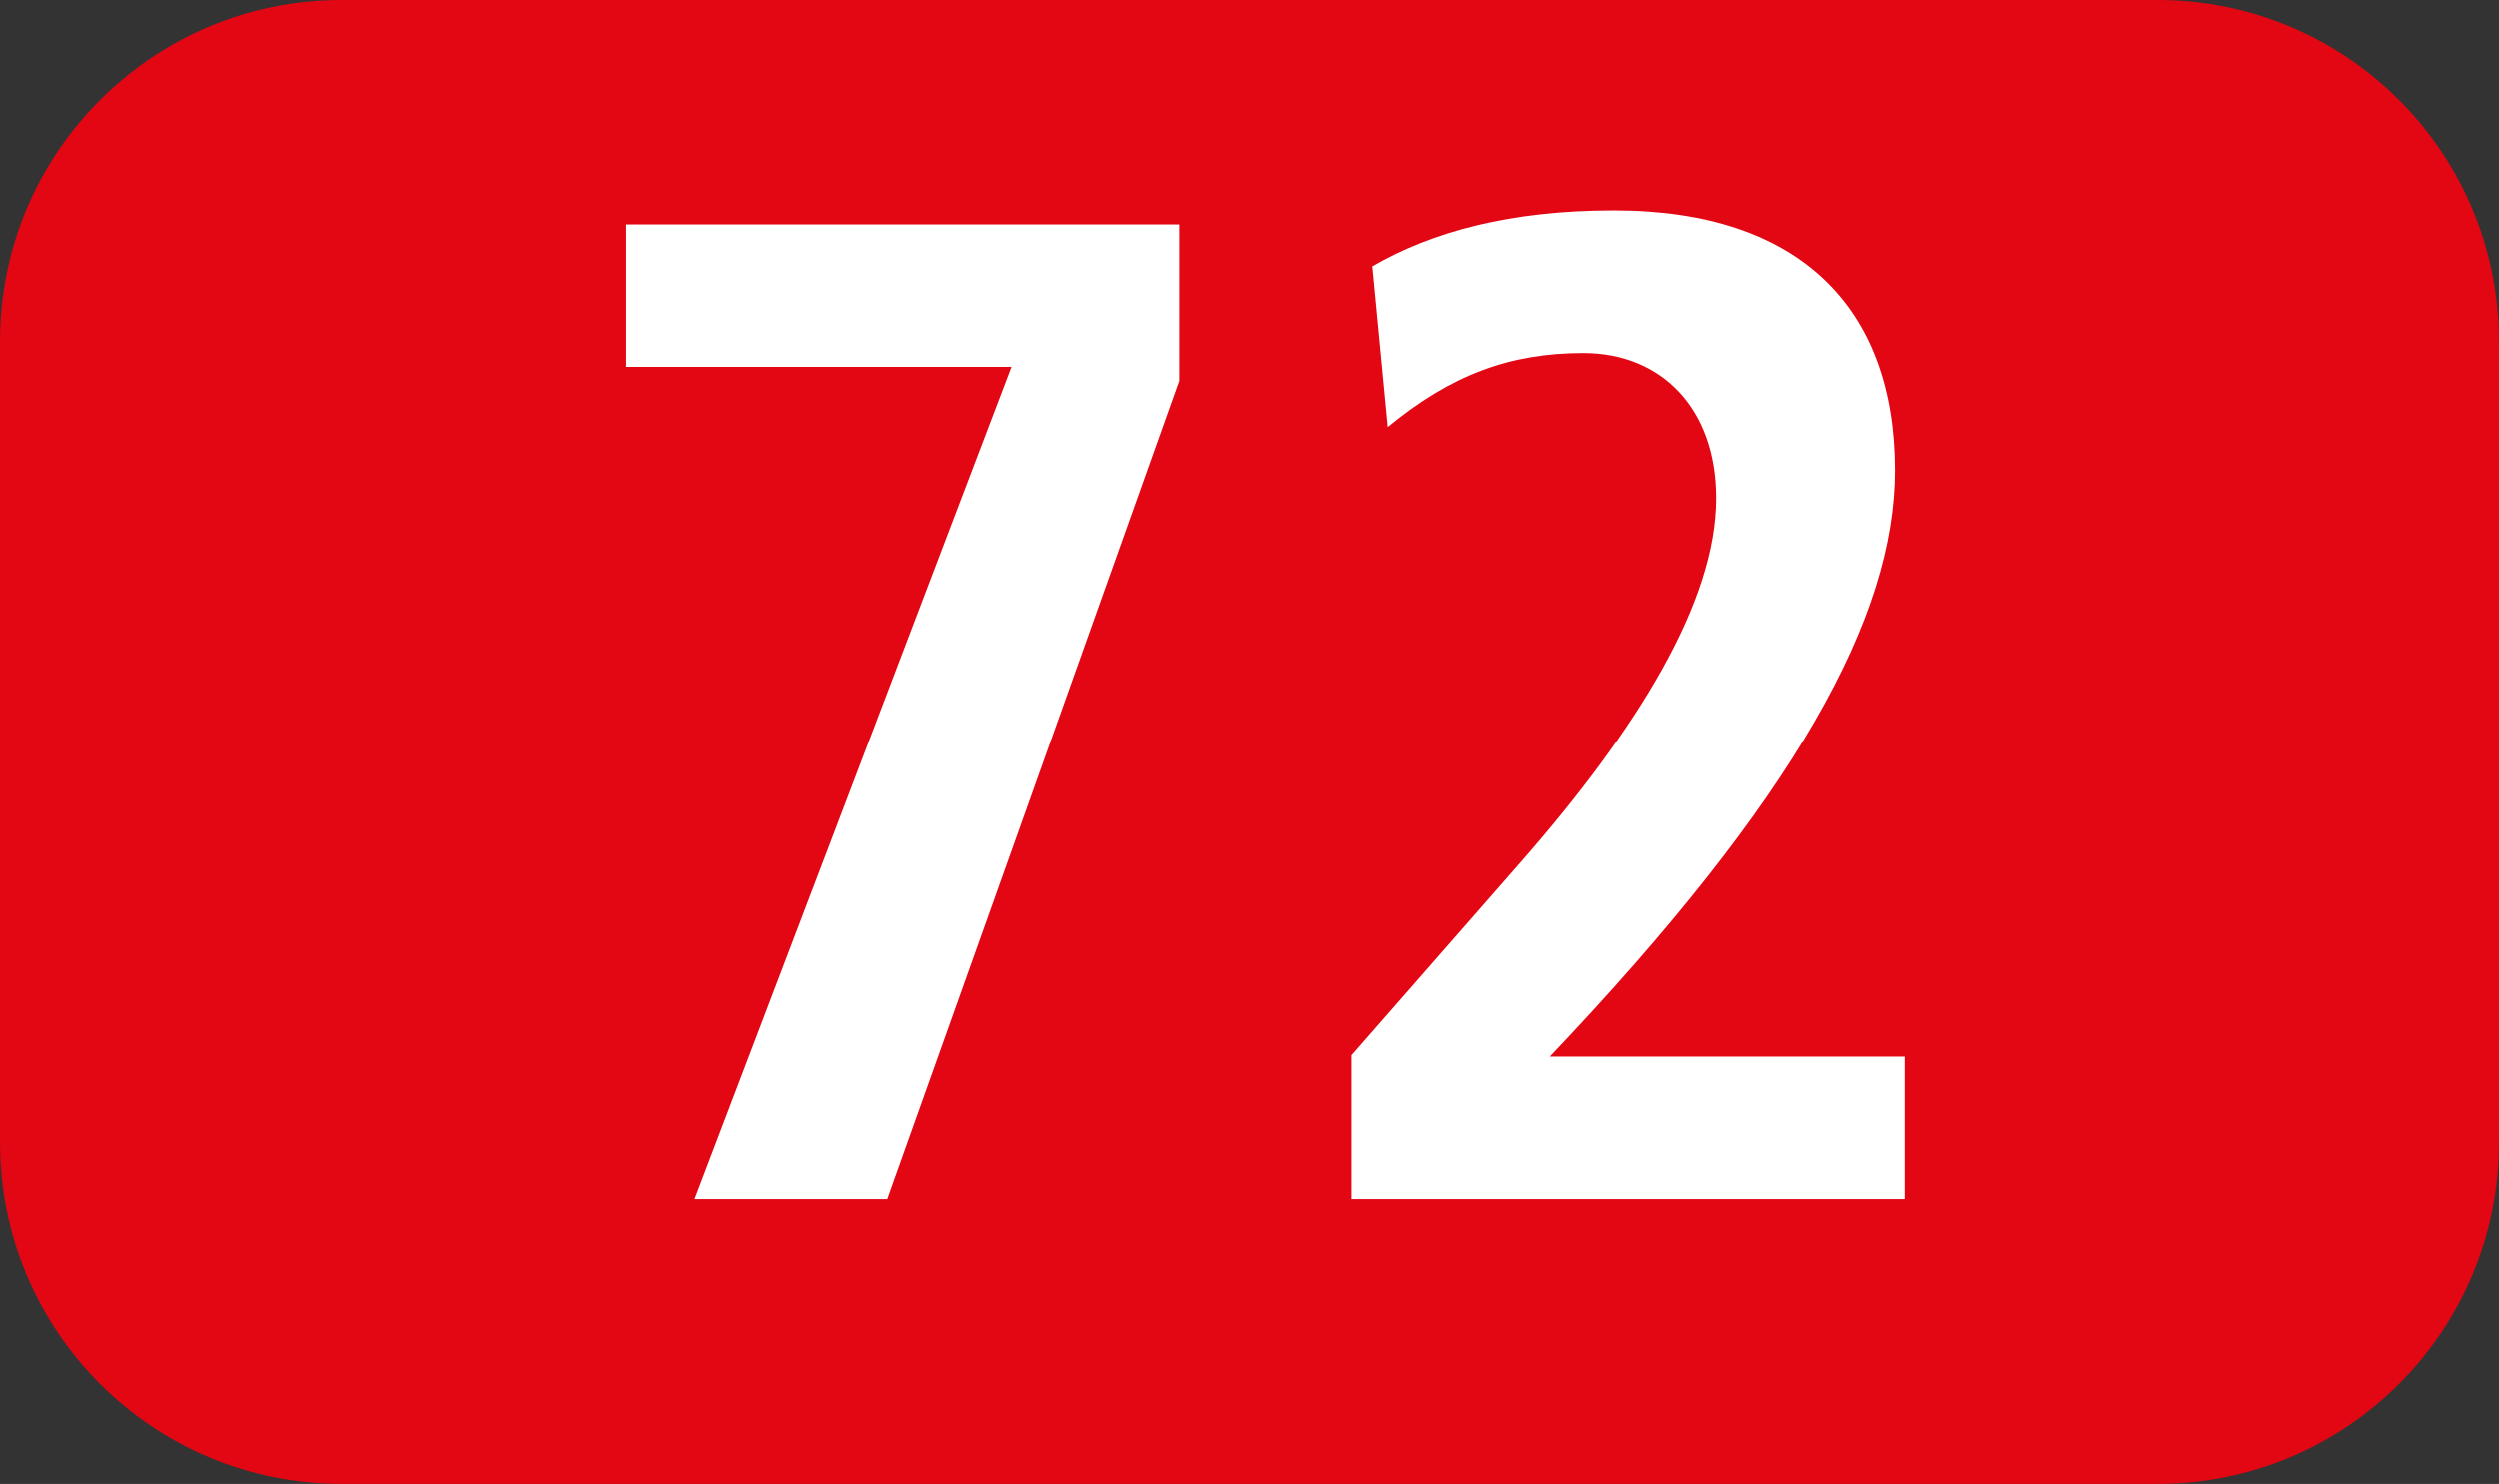
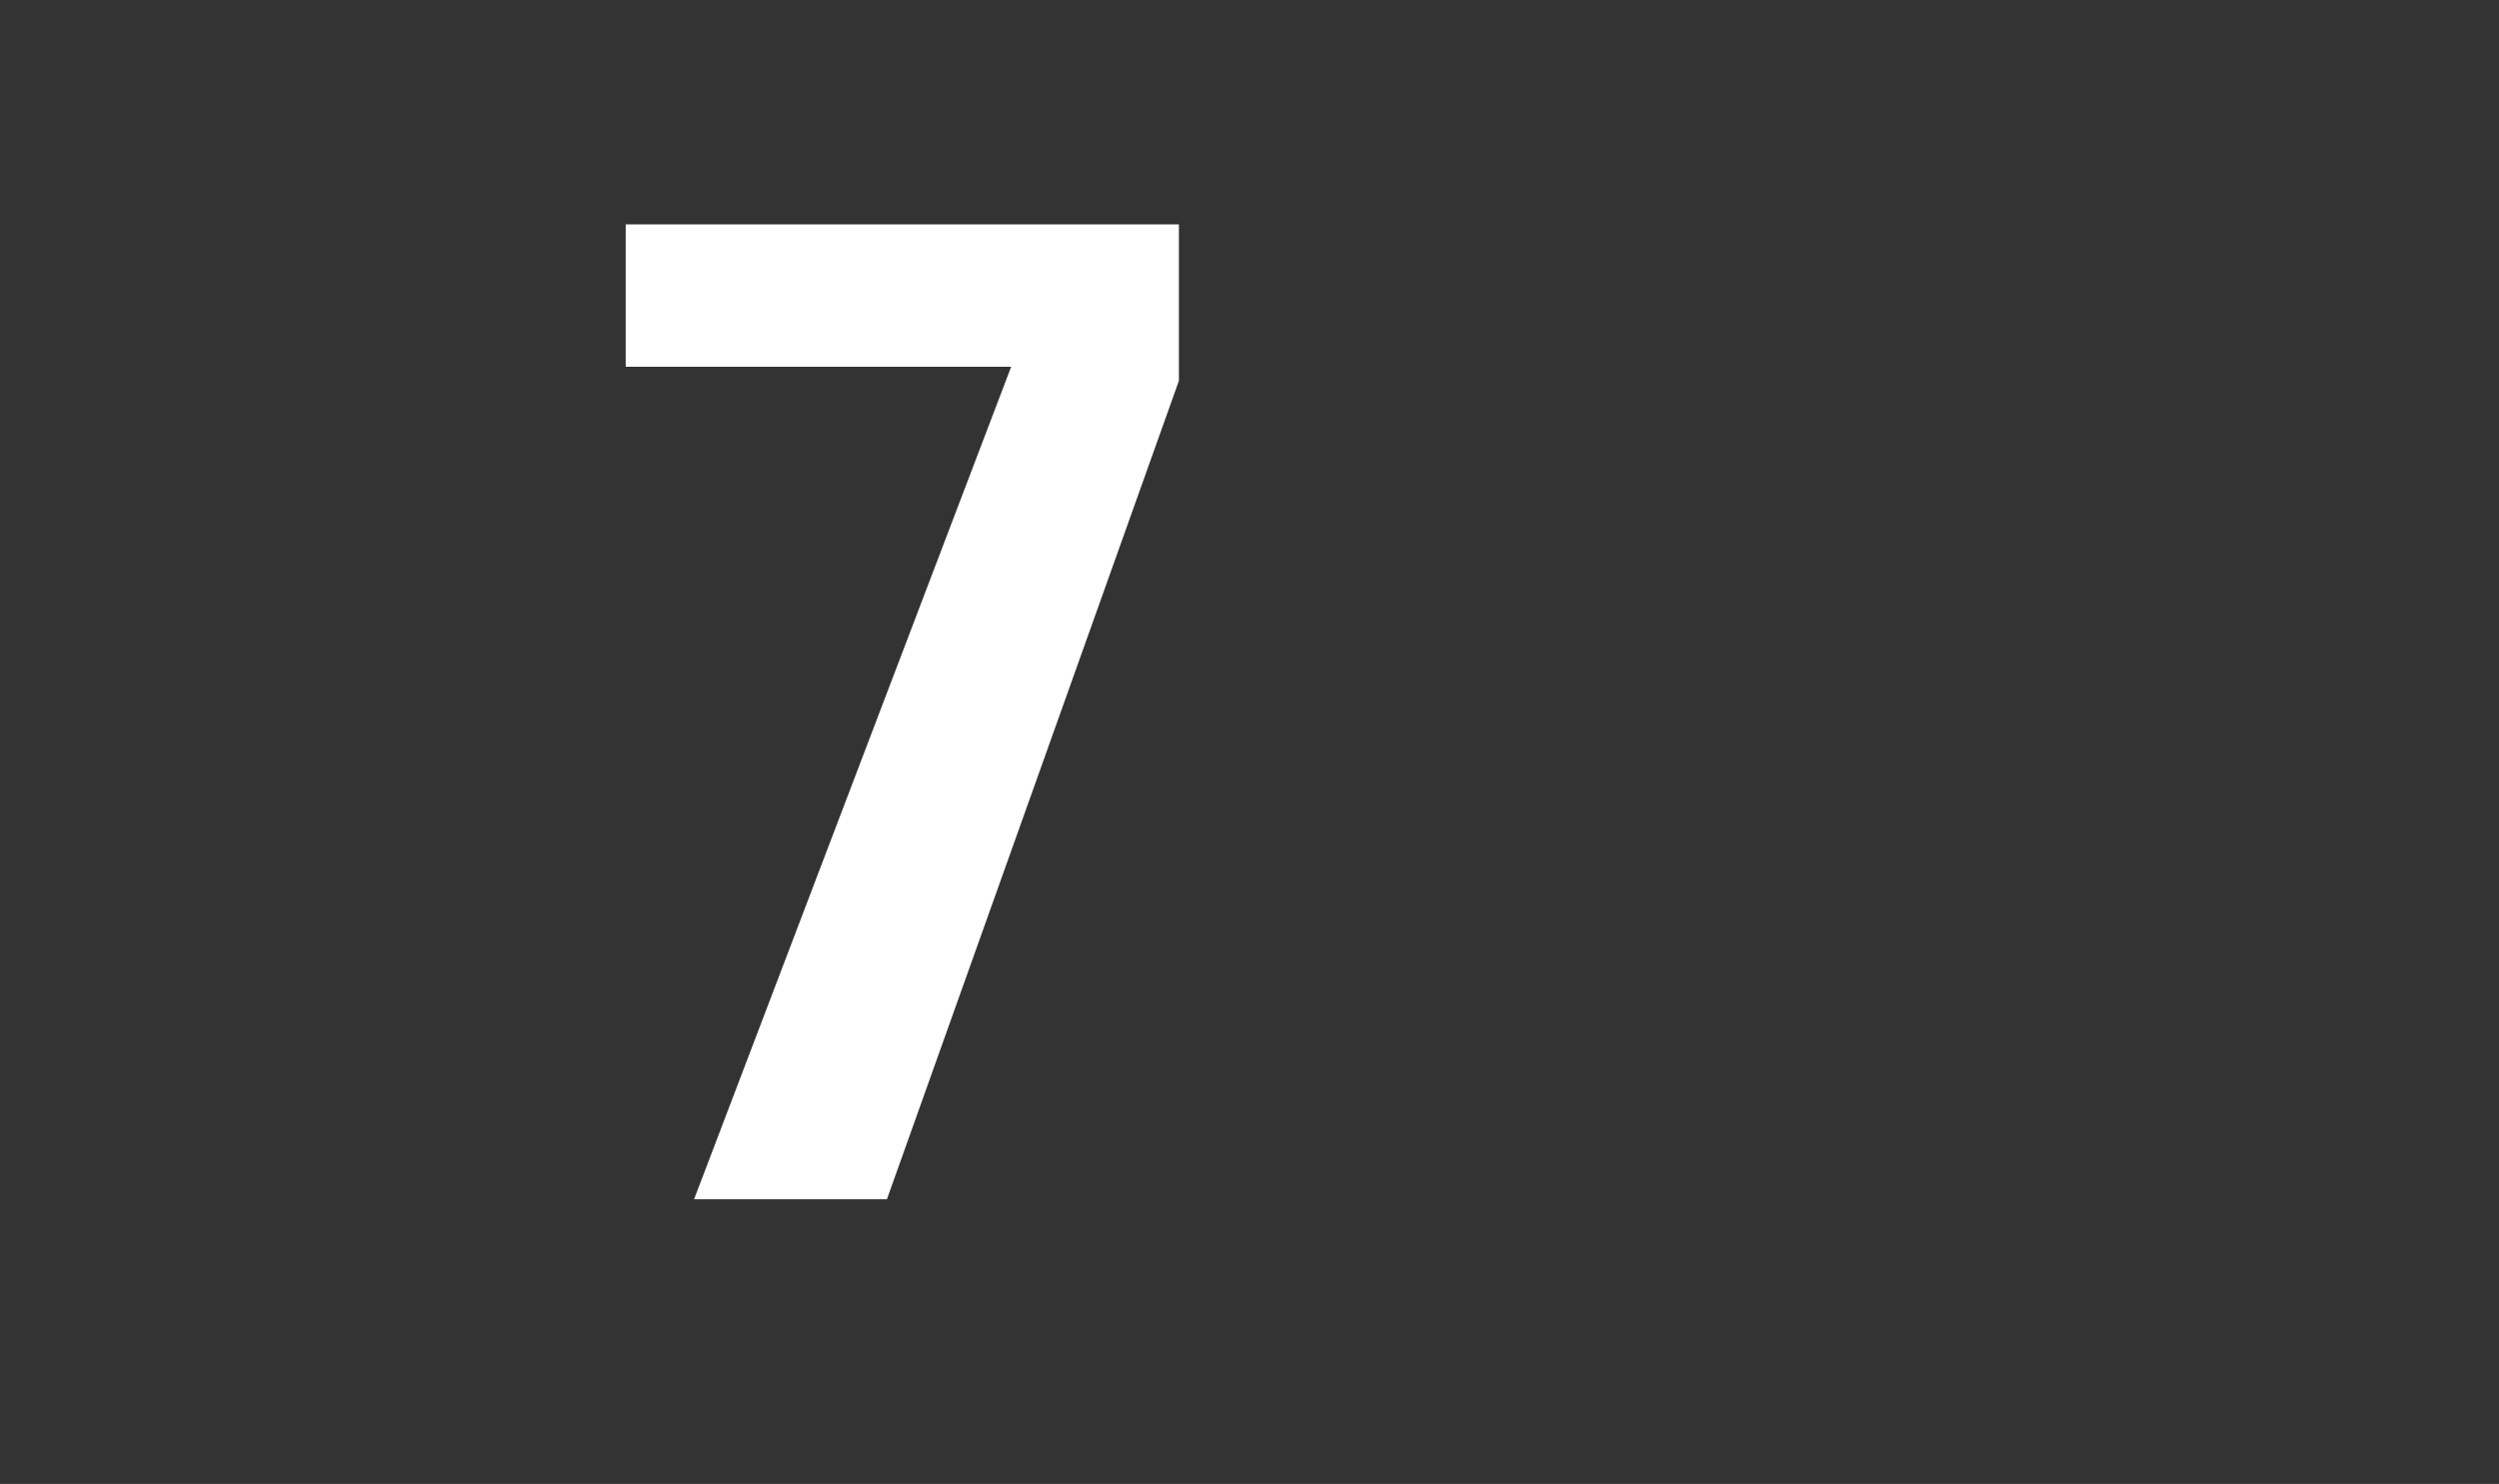
<svg xmlns="http://www.w3.org/2000/svg" id="uuid-238eb97a-cf1f-4d26-8040-2c7b17829277" viewBox="0 0 127.16 75.529">
  <rect x="0" y="0" width="127.16" height="75.529" fill="#333333" stroke="none" />
  <defs>
    <style>.uuid-21201265-b2a7-487f-9072-a03927fbad91{fill:#fff;}.uuid-4f42b512-4dbb-4635-b270-95979c438ab4{fill:#e30613;fill-rule:evenodd;}</style>
  </defs>
  <g id="uuid-1768f981-8e7a-4f07-93fa-b0d0ca9722d3">
    <g>
-       <path class="uuid-4f42b512-4dbb-4635-b270-95979c438ab4" d="M0,17.37C0,7.776,7.791,0,17.376,0H109.785c9.604,0,17.375,7.776,17.375,17.37V58.157c0,9.596-7.772,17.371-17.375,17.371H17.376c-9.585,0-17.376-7.776-17.376-17.371V17.37Z" />
      <g>
-         <path class="uuid-21201265-b2a7-487f-9072-a03927fbad91" d="M35.317,61.041L51.453,18.667H31.838v-7.246h28.15v7.959l-14.858,41.66h-9.813Z" />
-         <path class="uuid-21201265-b2a7-487f-9072-a03927fbad91" d="M68.789,61.041v-7.325l8.594-9.813c5.977-6.819,9.961-13.292,9.961-18.555,0-4.55-2.775-7.384-6.76-7.384-3.767,0-6.75,1.13-9.952,3.767l-.783-8.177c3.063-1.774,7.037-2.845,12.301-2.845,9.456,0,14.293,4.976,14.293,13.222,0,7.464-5.055,16.702-17.564,29.855h18.059v7.255h-28.15Z" />
+         <path class="uuid-21201265-b2a7-487f-9072-a03927fbad91" d="M35.317,61.041L51.453,18.667H31.838v-7.246h28.15v7.959l-14.858,41.66Z" />
      </g>
    </g>
  </g>
</svg>